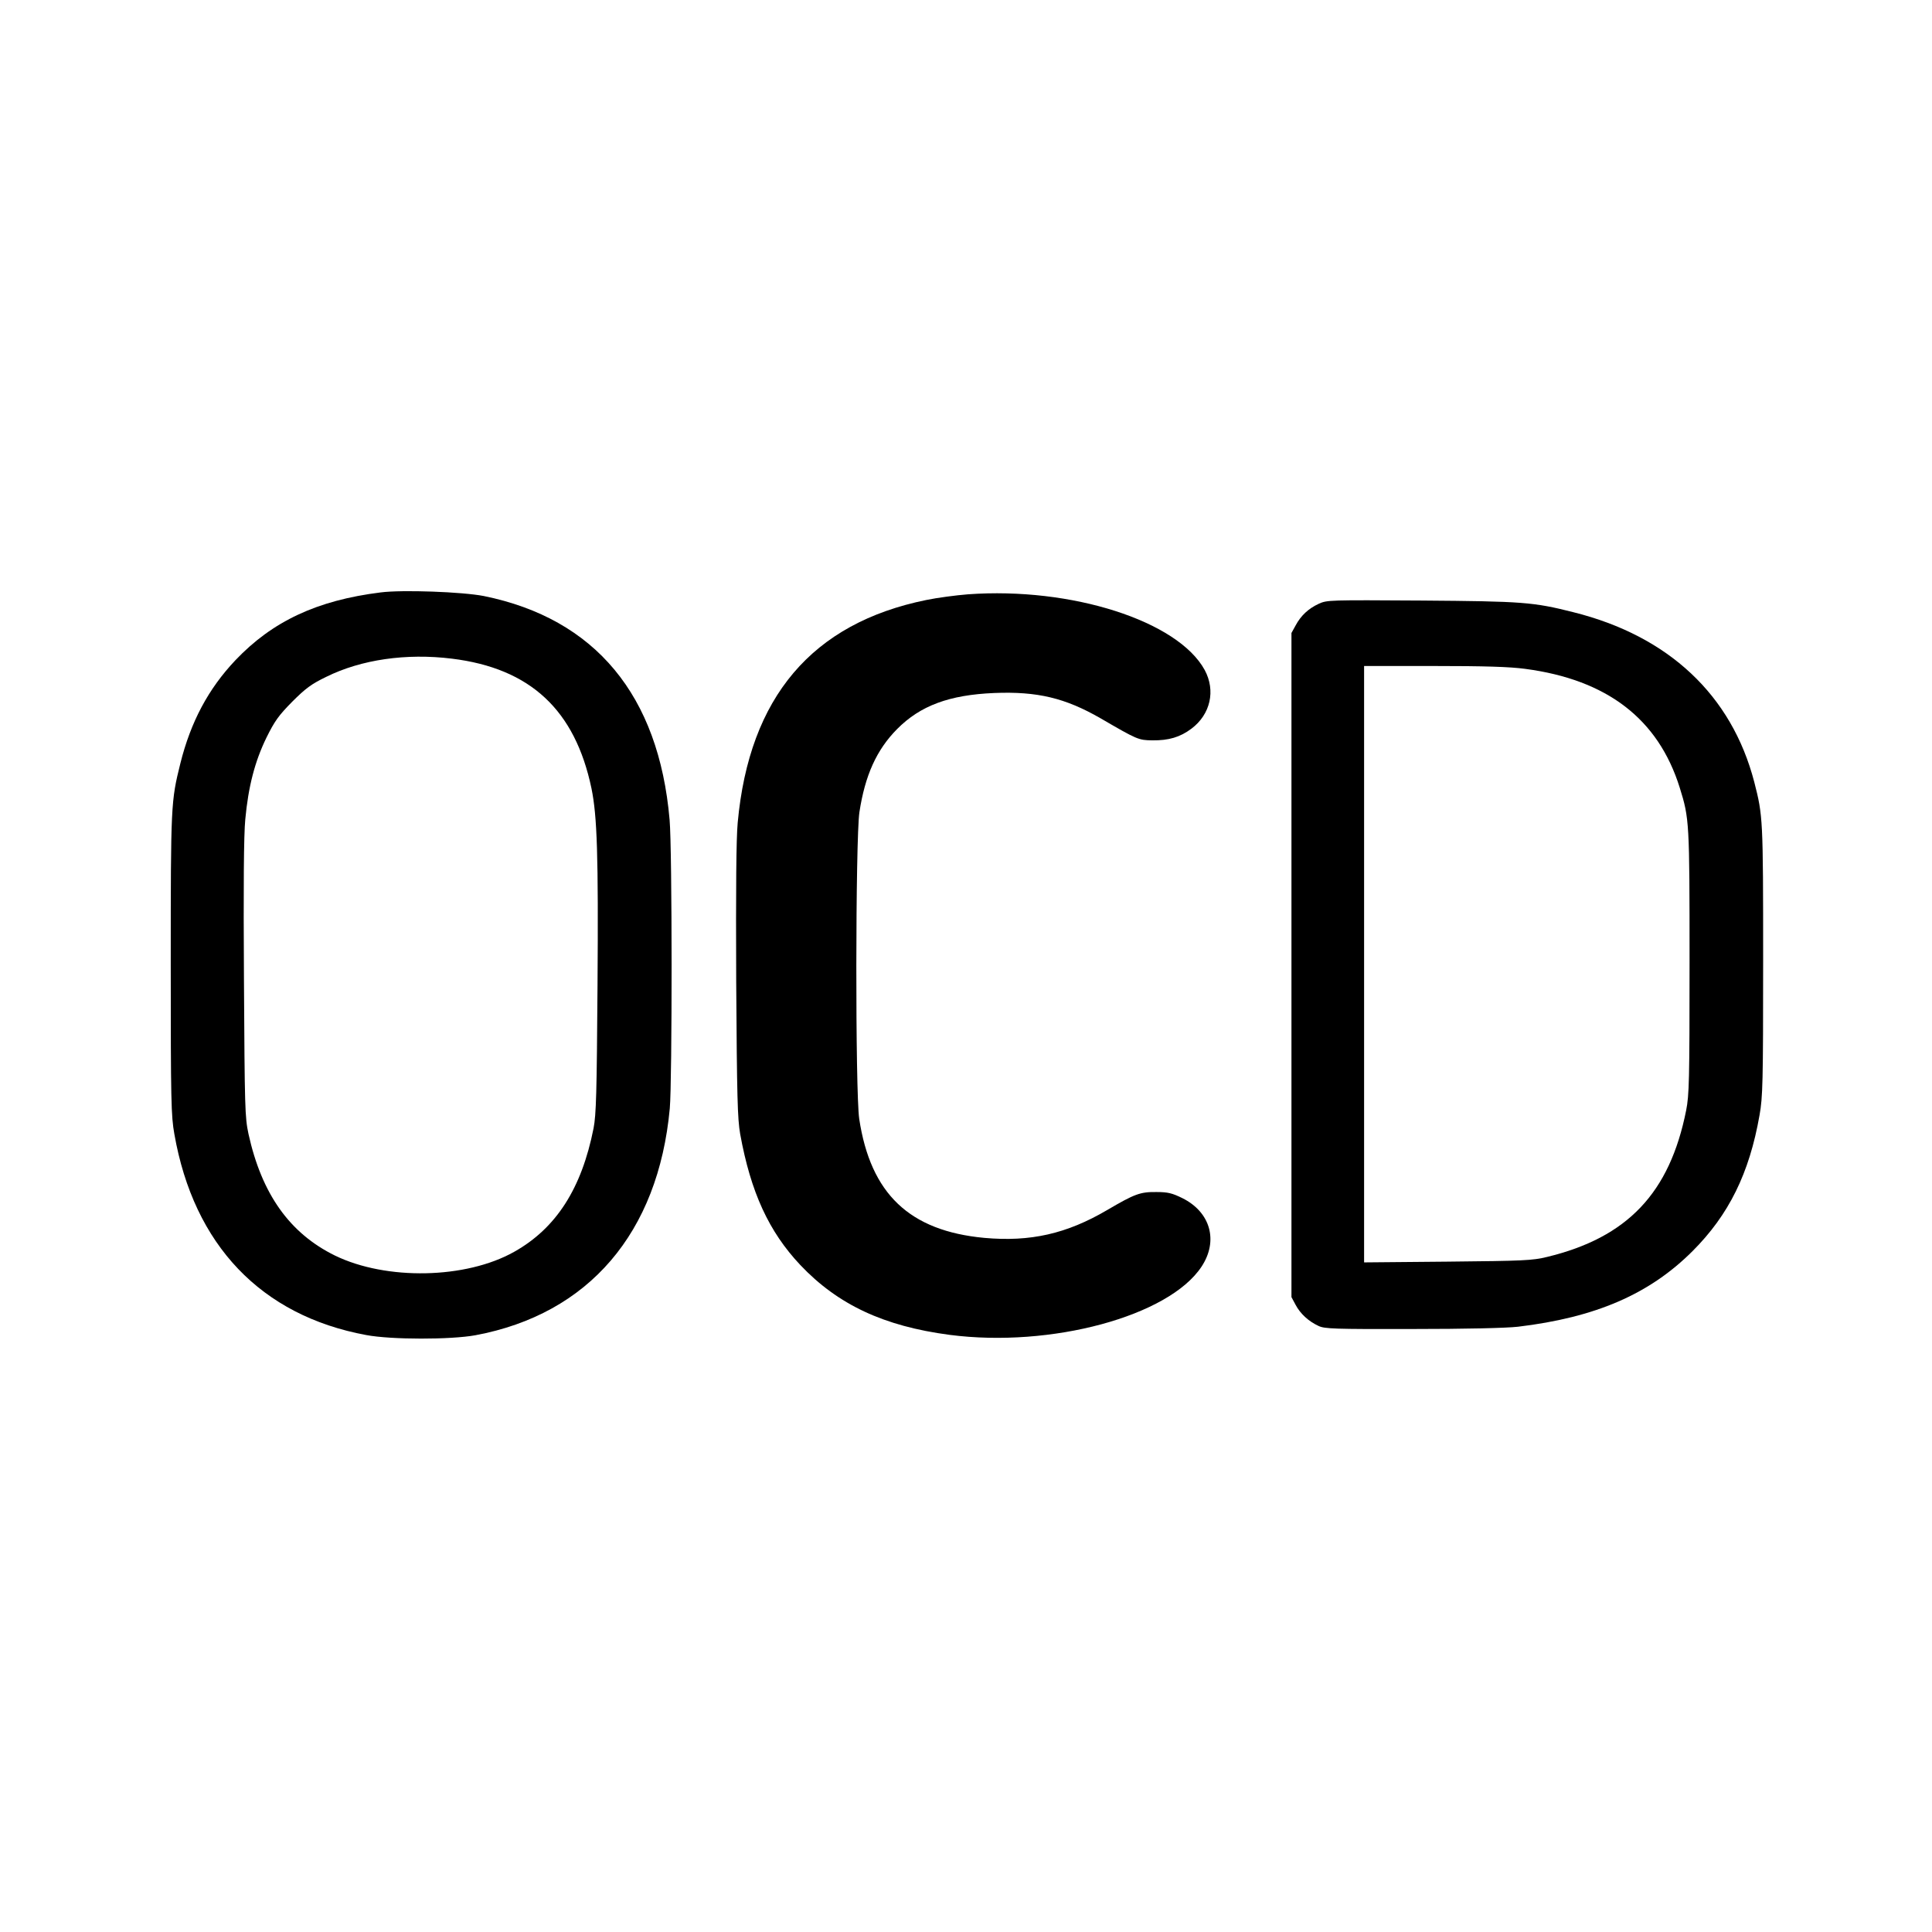
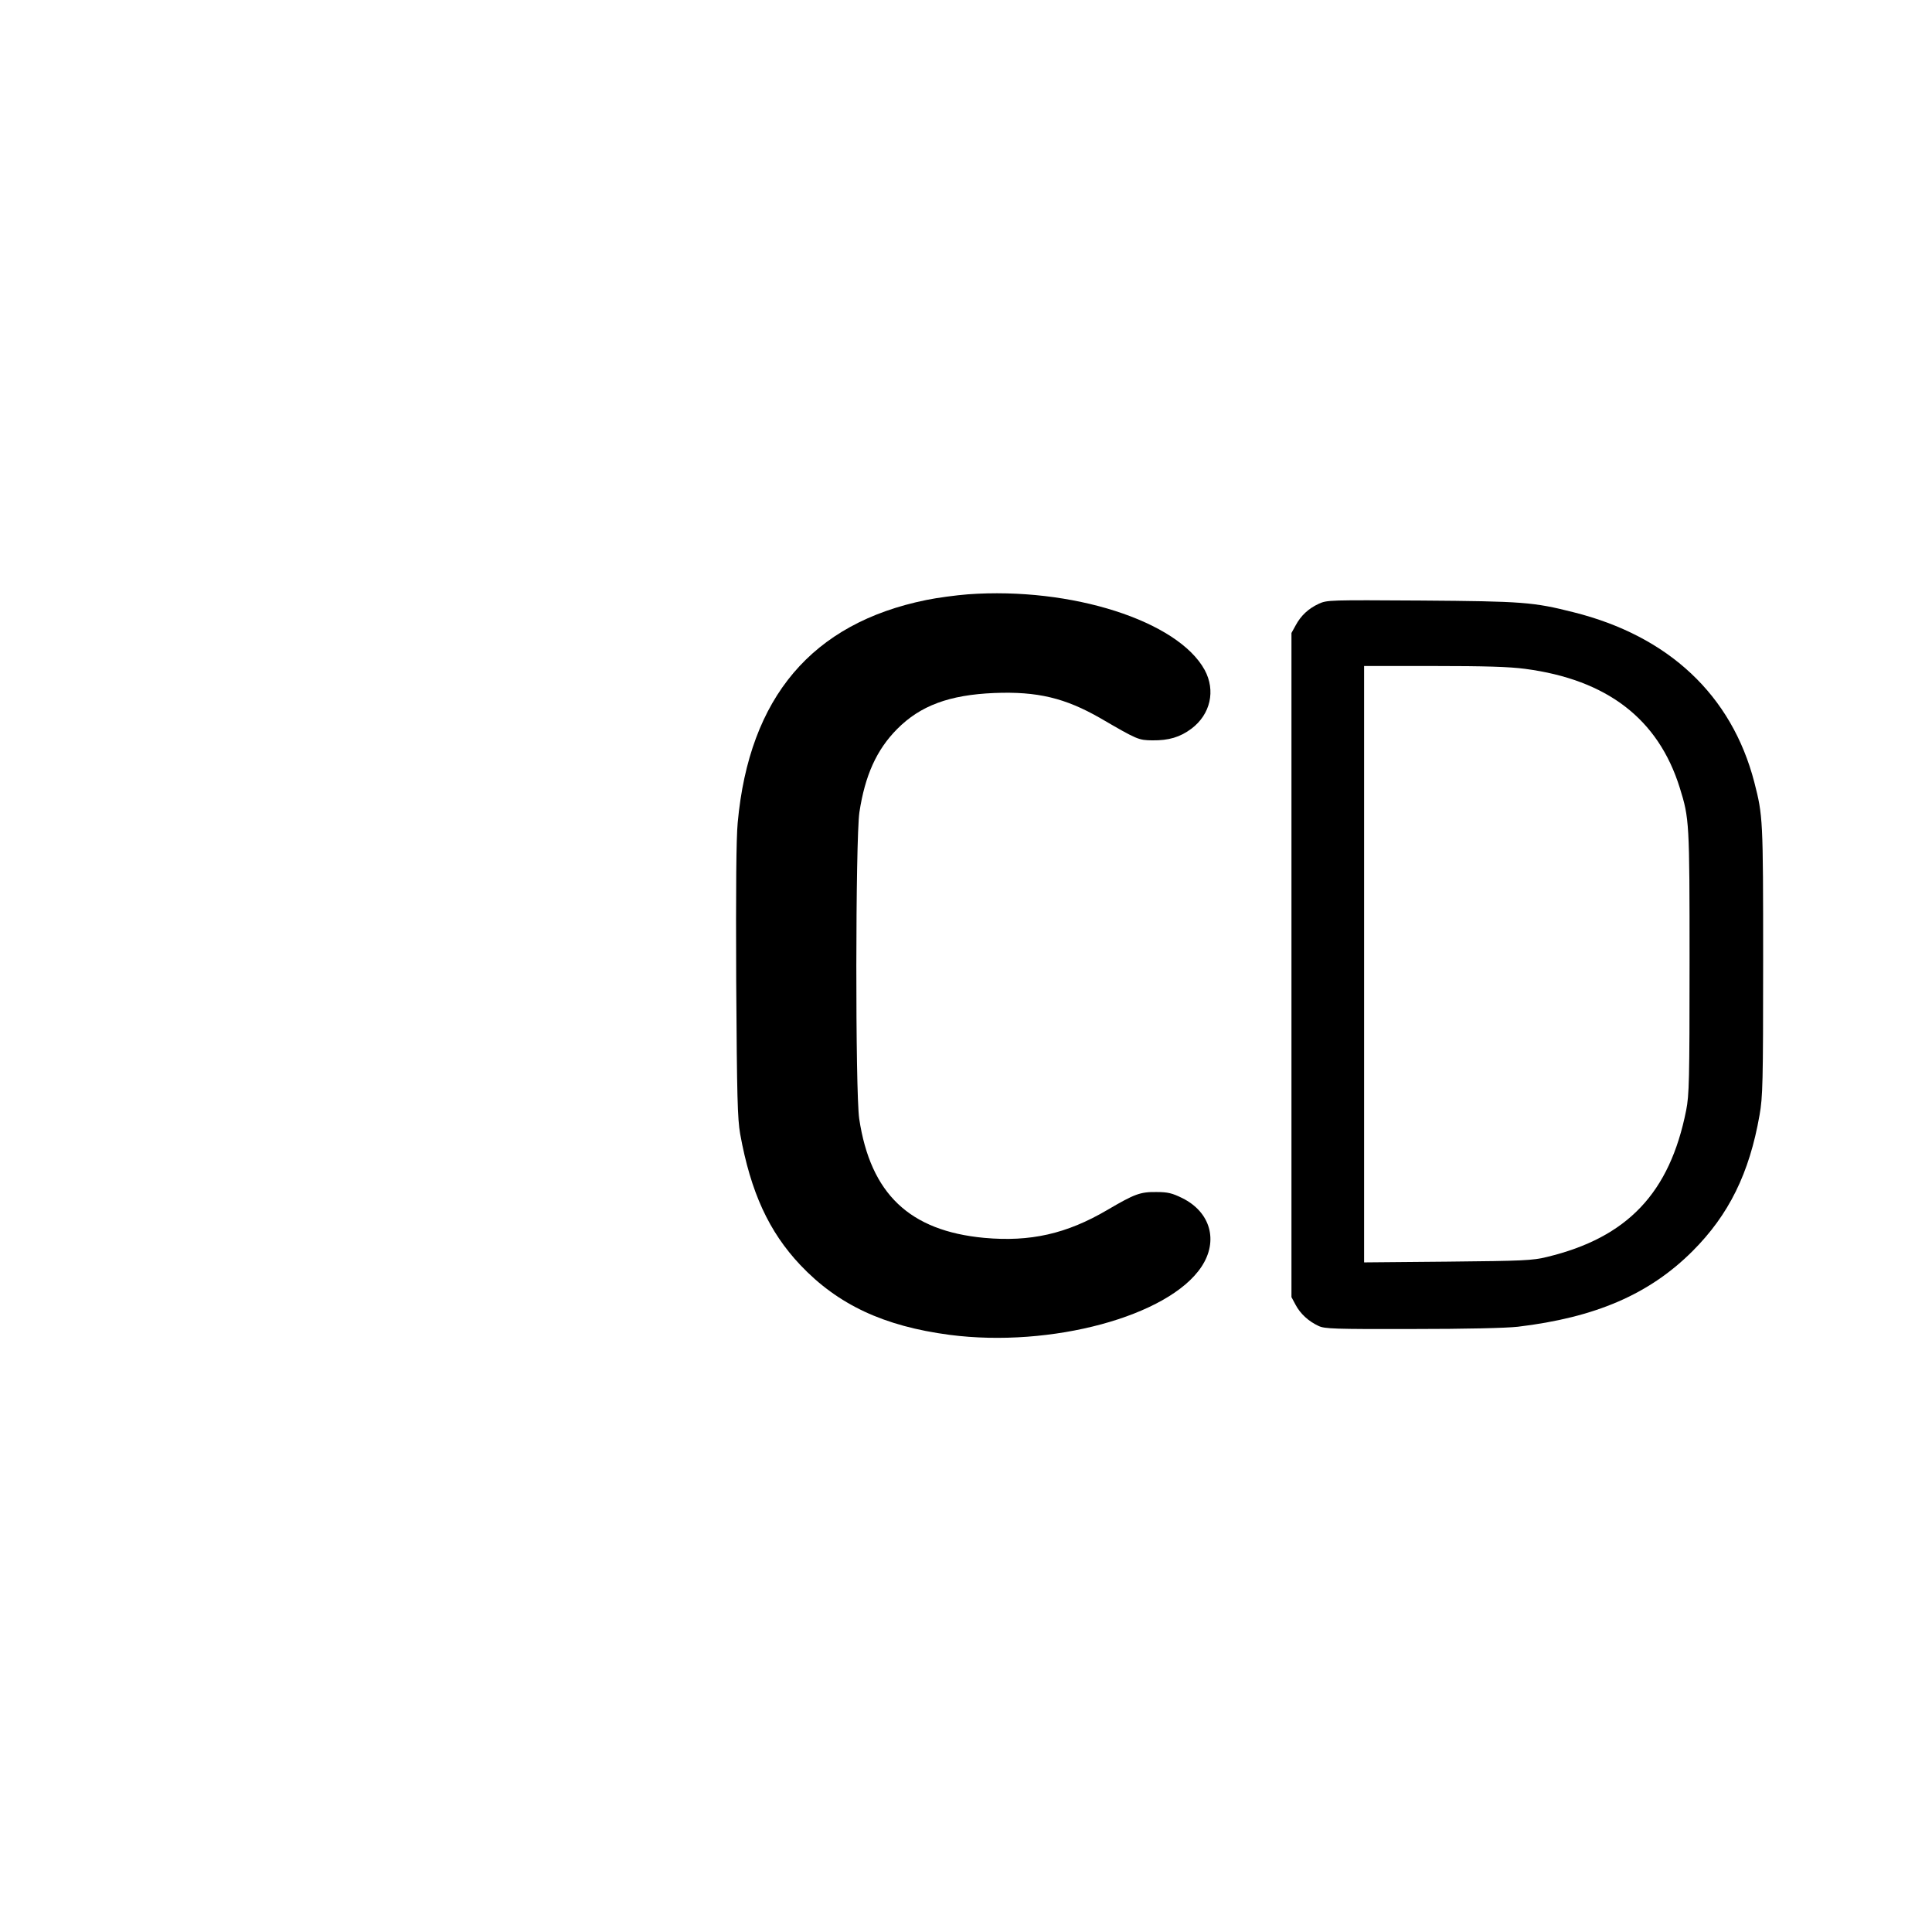
<svg xmlns="http://www.w3.org/2000/svg" version="1.0" width="1024pt" height="1024pt" viewBox="0 0 1024 1024" preserveAspectRatio="xMidYMid meet">
  <g transform="translate(0,1024) scale(0.1,-0.1)" fill="#000000" stroke="none">
-     <path d="M2017 7100 c-337 -42 -573 -153 -769 -359 -144 -152 -237 -327 -292 -547 -50 -201 -51 -217 -51 -1064 0 -729 2 -804 19 -900 103 -589 460 -963 1017 -1066 133 -25 448 -25 579 -1 600 112 969 542 1030 1202 13 145 13 1375 -1 1530 -57 660 -394 1066 -985 1186 -113 22 -431 34 -547 19z m378 -351 c416 -51 653 -272 740 -688 30 -146 37 -354 32 -1042 -4 -575 -7 -686 -21 -759 -63 -319 -198 -530 -421 -655 -256 -144 -677 -152 -949 -20 -241 118 -389 327 -459 645 -19 90 -20 133 -24 820 -3 489 -1 765 7 847 16 174 51 308 112 433 44 89 65 118 137 191 71 71 102 94 181 132 184 91 423 126 665 96z" />
-     <path d="M5130 7090 c-63 -5 -162 -18 -220 -30 -606 -123 -939 -515 -1000 -1180 -8 -86 -10 -349 -8 -840 4 -620 7 -728 21 -810 56 -309 152 -518 319 -695 199 -210 442 -324 791 -370 538 -70 1162 99 1335 361 91 137 48 290 -102 364 -53 26 -76 32 -137 32 -86 1 -115 -10 -260 -95 -216 -127 -409 -170 -652 -148 -397 37 -603 234 -663 631 -21 142 -20 1481 1 1625 30 196 91 331 200 441 123 124 276 181 515 191 228 9 375 -26 563 -134 196 -114 201 -116 275 -117 87 -1 147 17 207 62 101 76 129 202 70 311 -142 260 -706 441 -1255 401z" />
+     <path d="M5130 7090 c-63 -5 -162 -18 -220 -30 -606 -123 -939 -515 -1000 -1180 -8 -86 -10 -349 -8 -840 4 -620 7 -728 21 -810 56 -309 152 -518 319 -695 199 -210 442 -324 791 -370 538 -70 1162 99 1335 361 91 137 48 290 -102 364 -53 26 -76 32 -137 32 -86 1 -115 -10 -260 -95 -216 -127 -409 -170 -652 -148 -397 37 -603 234 -663 631 -21 142 -20 1481 1 1625 30 196 91 331 200 441 123 124 276 181 515 191 228 9 375 -26 563 -134 196 -114 201 -116 275 -117 87 -1 147 17 207 62 101 76 129 202 70 311 -142 260 -706 441 -1255 401" />
    <path d="M6990 7040 c-56 -26 -95 -63 -123 -115 l-22 -40 0 -1760 0 -1760 22 -41 c25 -47 68 -87 122 -112 32 -15 81 -17 496 -16 283 0 498 5 560 12 411 49 697 172 926 401 192 192 301 412 355 721 17 96 19 169 19 820 0 753 -1 765 -47 945 -120 461 -454 774 -958 900 -213 54 -270 58 -805 62 -489 3 -501 3 -545 -17z m1093 -345 c434 -57 706 -265 820 -630 51 -164 52 -180 52 -925 0 -628 -2 -704 -18 -785 -87 -438 -311 -674 -737 -777 -78 -19 -123 -21 -527 -25 l-443 -4 0 1580 0 1581 369 0 c271 0 401 -4 484 -15z" />
  </g>
</svg>